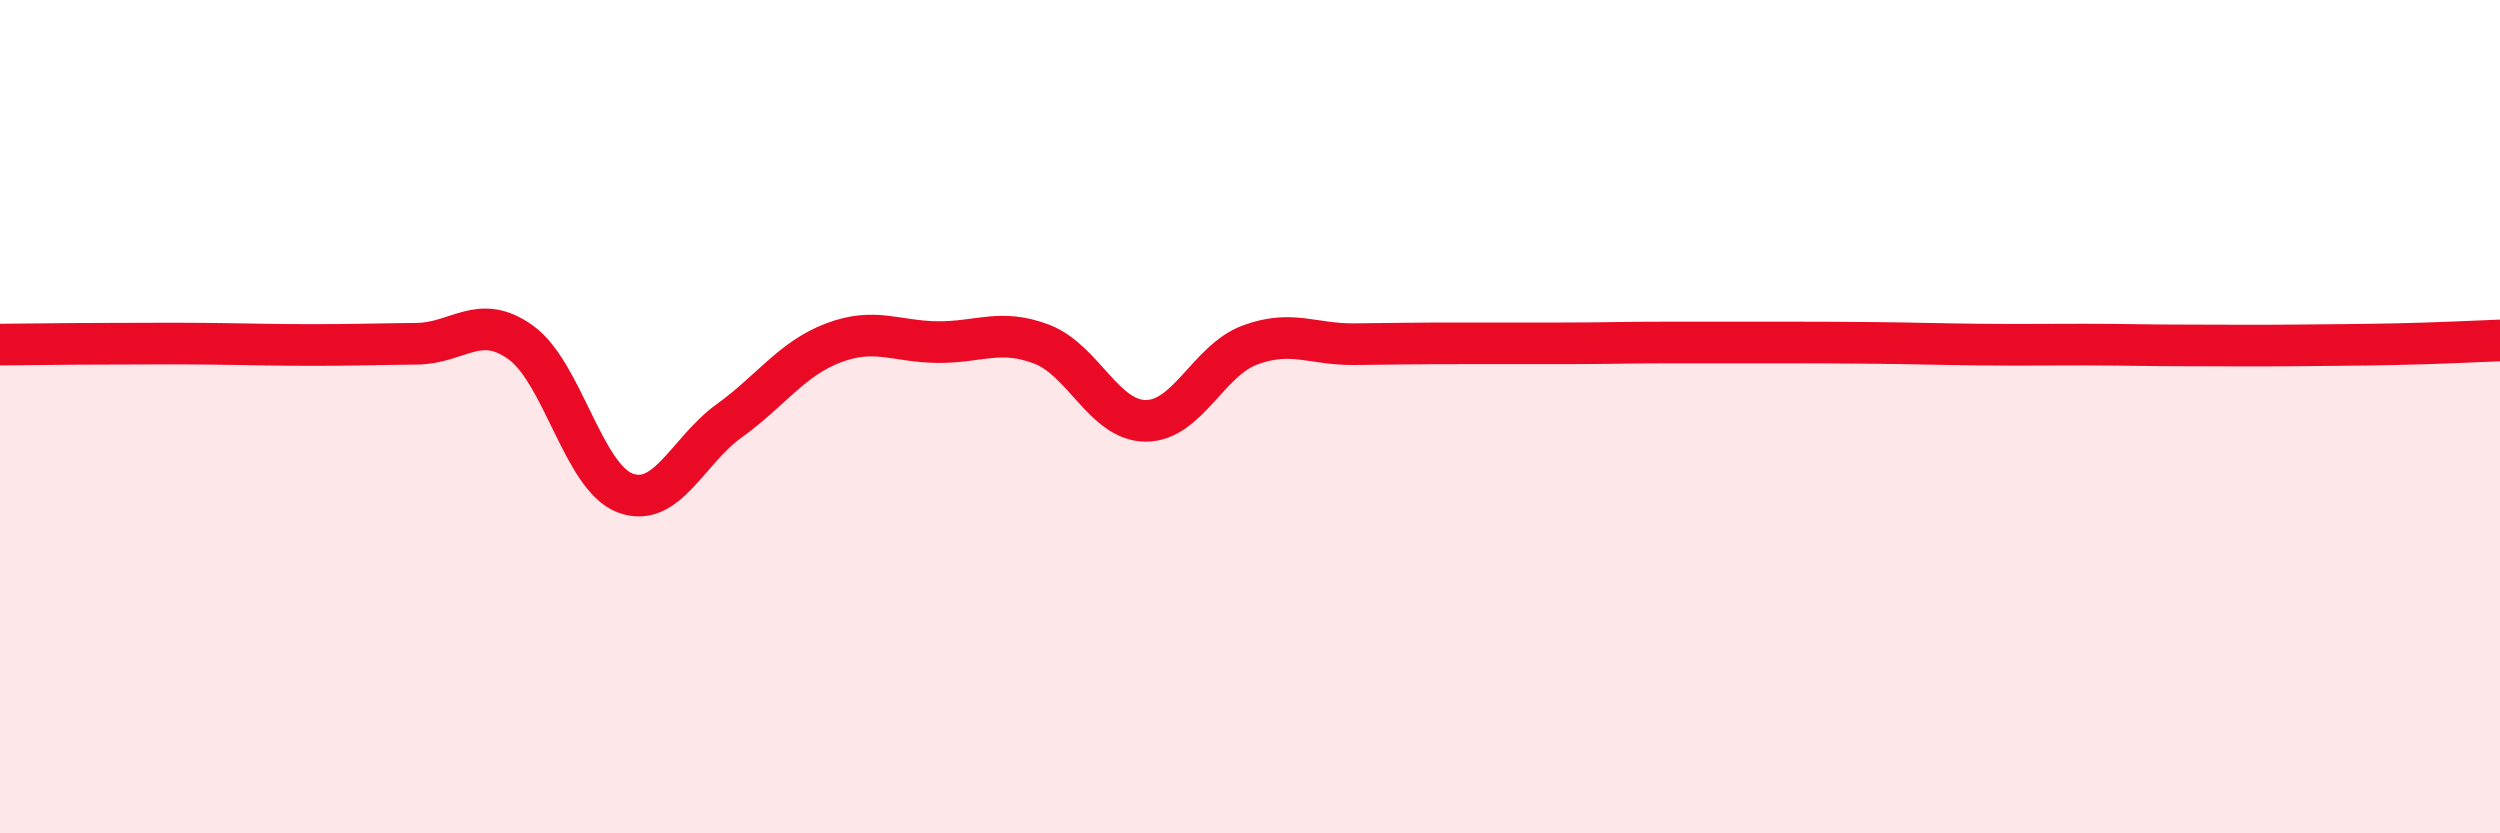
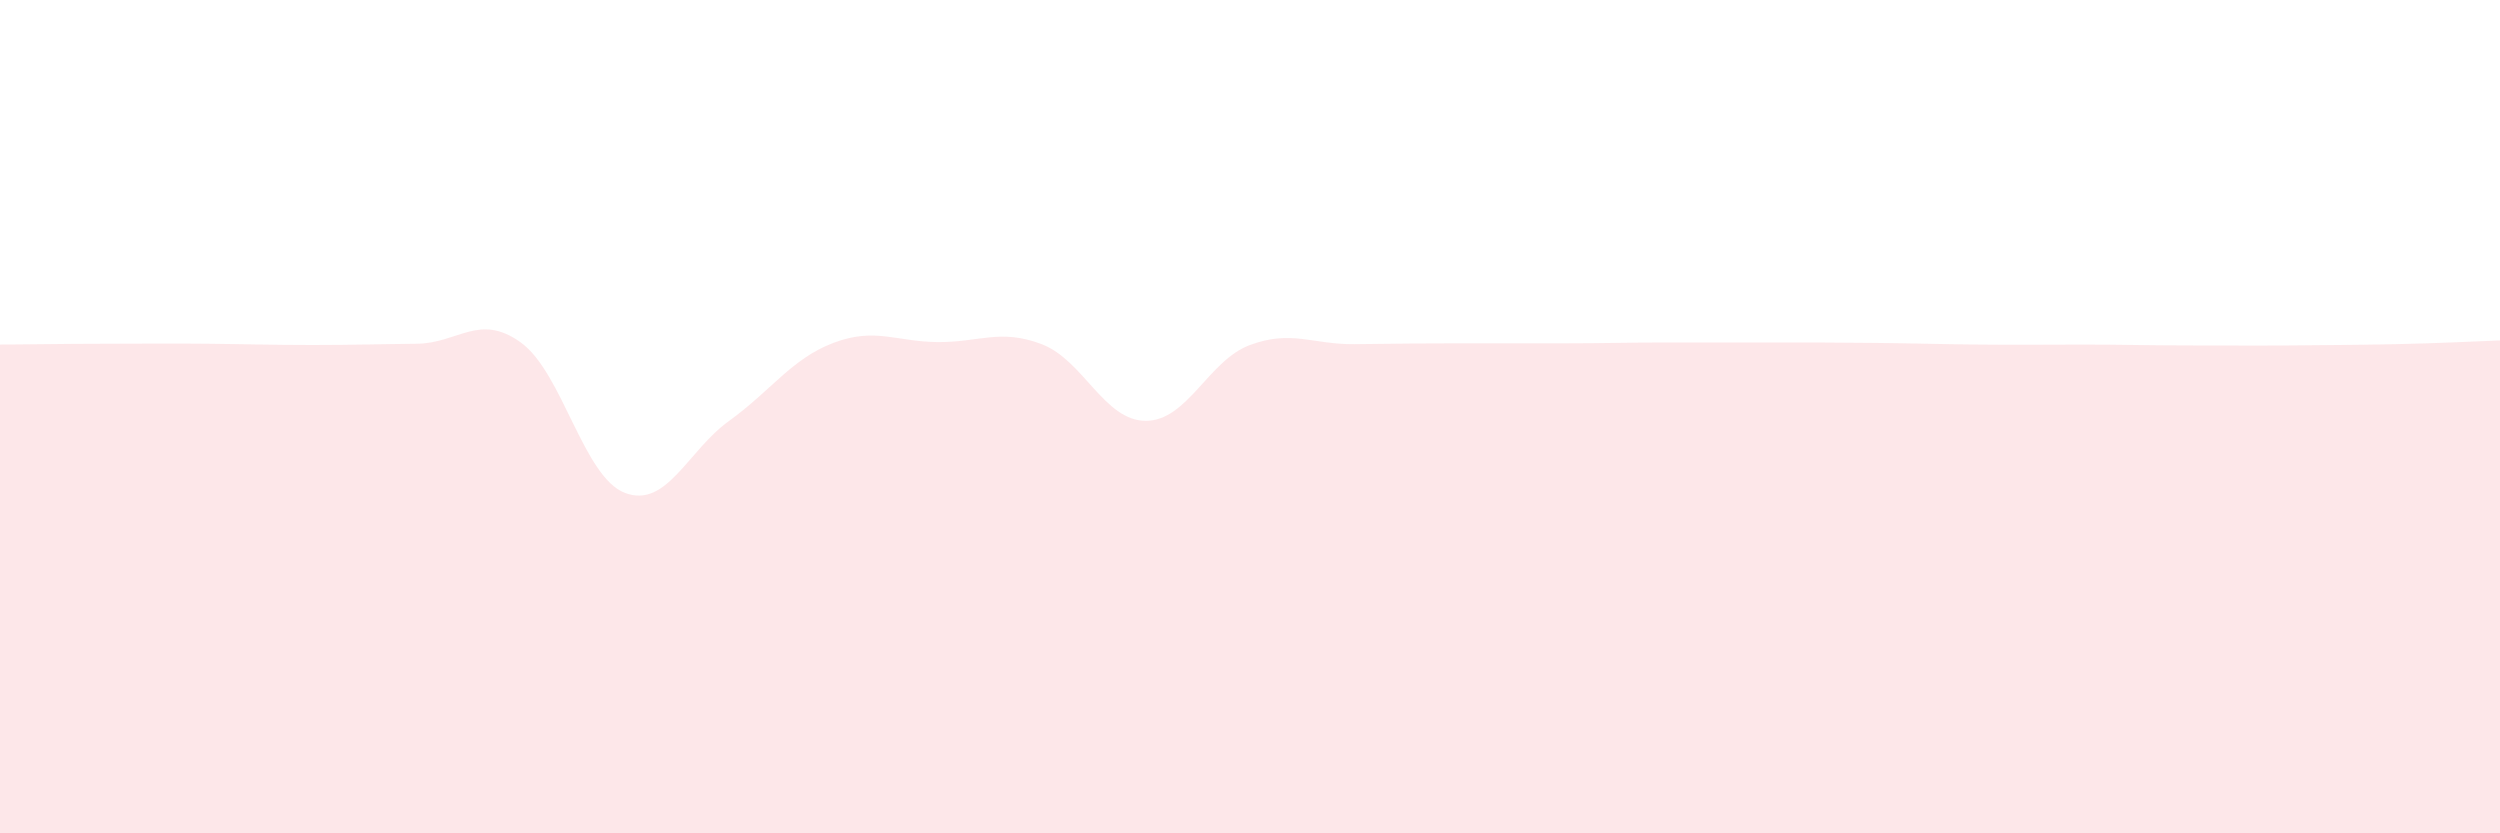
<svg xmlns="http://www.w3.org/2000/svg" width="60" height="20" viewBox="0 0 60 20">
  <path d="M 0,8.27 C 0.5,8.27 1.5,8.25 2.5,8.25 C 3.5,8.25 4,8.24 5,8.25 C 6,8.26 6.5,8.28 7.5,8.28 C 8.5,8.28 9,8.26 10,8.25 C 11,8.24 11.5,7.5 12.5,8.22 C 13.5,8.94 14,11.45 15,11.83 C 16,12.21 16.5,10.82 17.5,10.1 C 18.5,9.38 19,8.61 20,8.23 C 21,7.85 21.5,8.2 22.5,8.21 C 23.5,8.22 24,7.88 25,8.26 C 26,8.64 26.5,10.1 27.5,10.1 C 28.5,10.1 29,8.65 30,8.28 C 31,7.91 31.5,8.27 32.5,8.26 C 33.5,8.25 34,8.24 35,8.24 C 36,8.24 36.5,8.24 37.5,8.24 C 38.5,8.24 39,8.22 40,8.22 C 41,8.22 41.5,8.22 42.5,8.22 C 43.5,8.22 44,8.22 45,8.23 C 46,8.24 46.5,8.26 47.5,8.27 C 48.5,8.28 49,8.27 50,8.27 C 51,8.27 51.5,8.29 52.5,8.29 C 53.5,8.29 54,8.3 55,8.29 C 56,8.28 56.5,8.28 57.5,8.26 C 58.5,8.24 59.5,8.19 60,8.17L60 20L0 20Z" fill="#EB0A25" opacity="0.1" stroke-linecap="round" stroke-linejoin="round" />
-   <path d="M 0,8.27 C 0.5,8.27 1.5,8.25 2.5,8.25 C 3.5,8.25 4,8.24 5,8.25 C 6,8.26 6.5,8.28 7.5,8.28 C 8.5,8.28 9,8.26 10,8.25 C 11,8.24 11.5,7.5 12.5,8.22 C 13.5,8.94 14,11.45 15,11.83 C 16,12.21 16.5,10.82 17.5,10.1 C 18.5,9.38 19,8.61 20,8.23 C 21,7.85 21.5,8.2 22.5,8.21 C 23.5,8.22 24,7.88 25,8.26 C 26,8.64 26.5,10.1 27.5,10.1 C 28.5,10.1 29,8.65 30,8.28 C 31,7.91 31.5,8.27 32.5,8.26 C 33.5,8.25 34,8.24 35,8.24 C 36,8.24 36.5,8.24 37.5,8.24 C 38.5,8.24 39,8.22 40,8.22 C 41,8.22 41.5,8.22 42.5,8.22 C 43.5,8.22 44,8.22 45,8.23 C 46,8.24 46.5,8.26 47.5,8.27 C 48.5,8.28 49,8.27 50,8.27 C 51,8.27 51.5,8.29 52.5,8.29 C 53.5,8.29 54,8.3 55,8.29 C 56,8.28 56.5,8.28 57.5,8.26 C 58.5,8.24 59.5,8.19 60,8.17" stroke="#EB0A25" stroke-width="1" fill="none" stroke-linecap="round" stroke-linejoin="round" />
</svg>